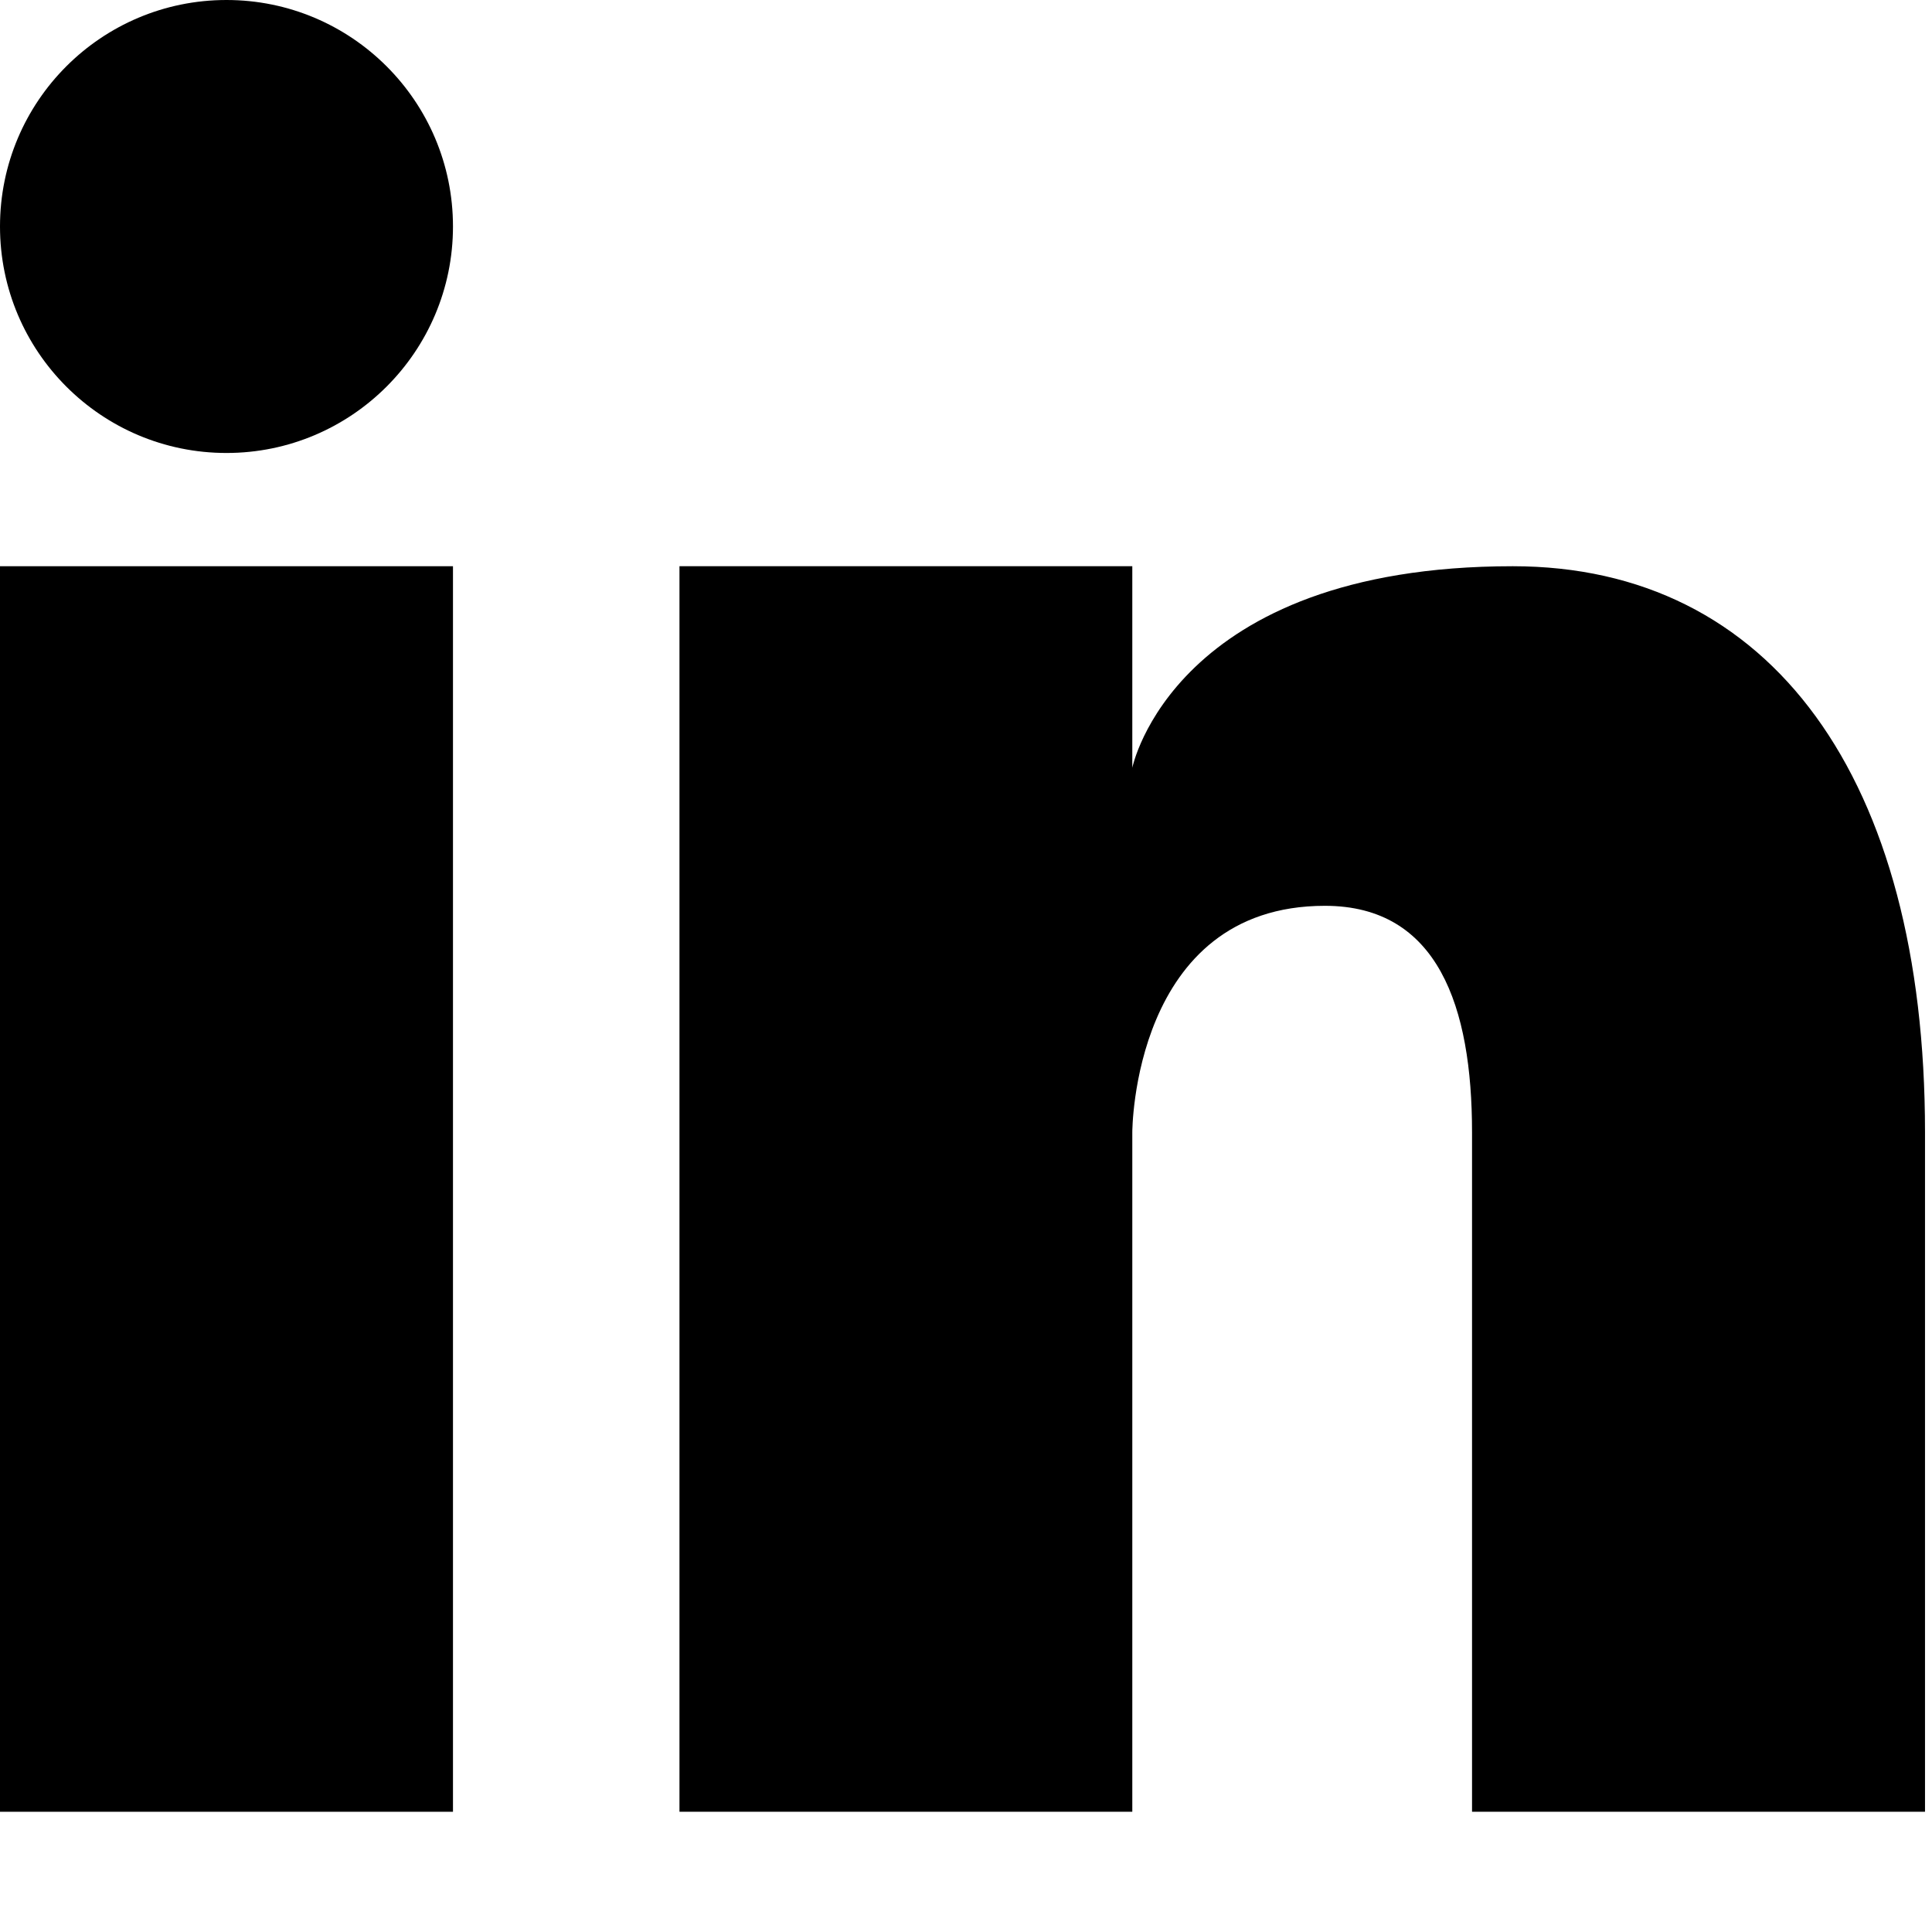
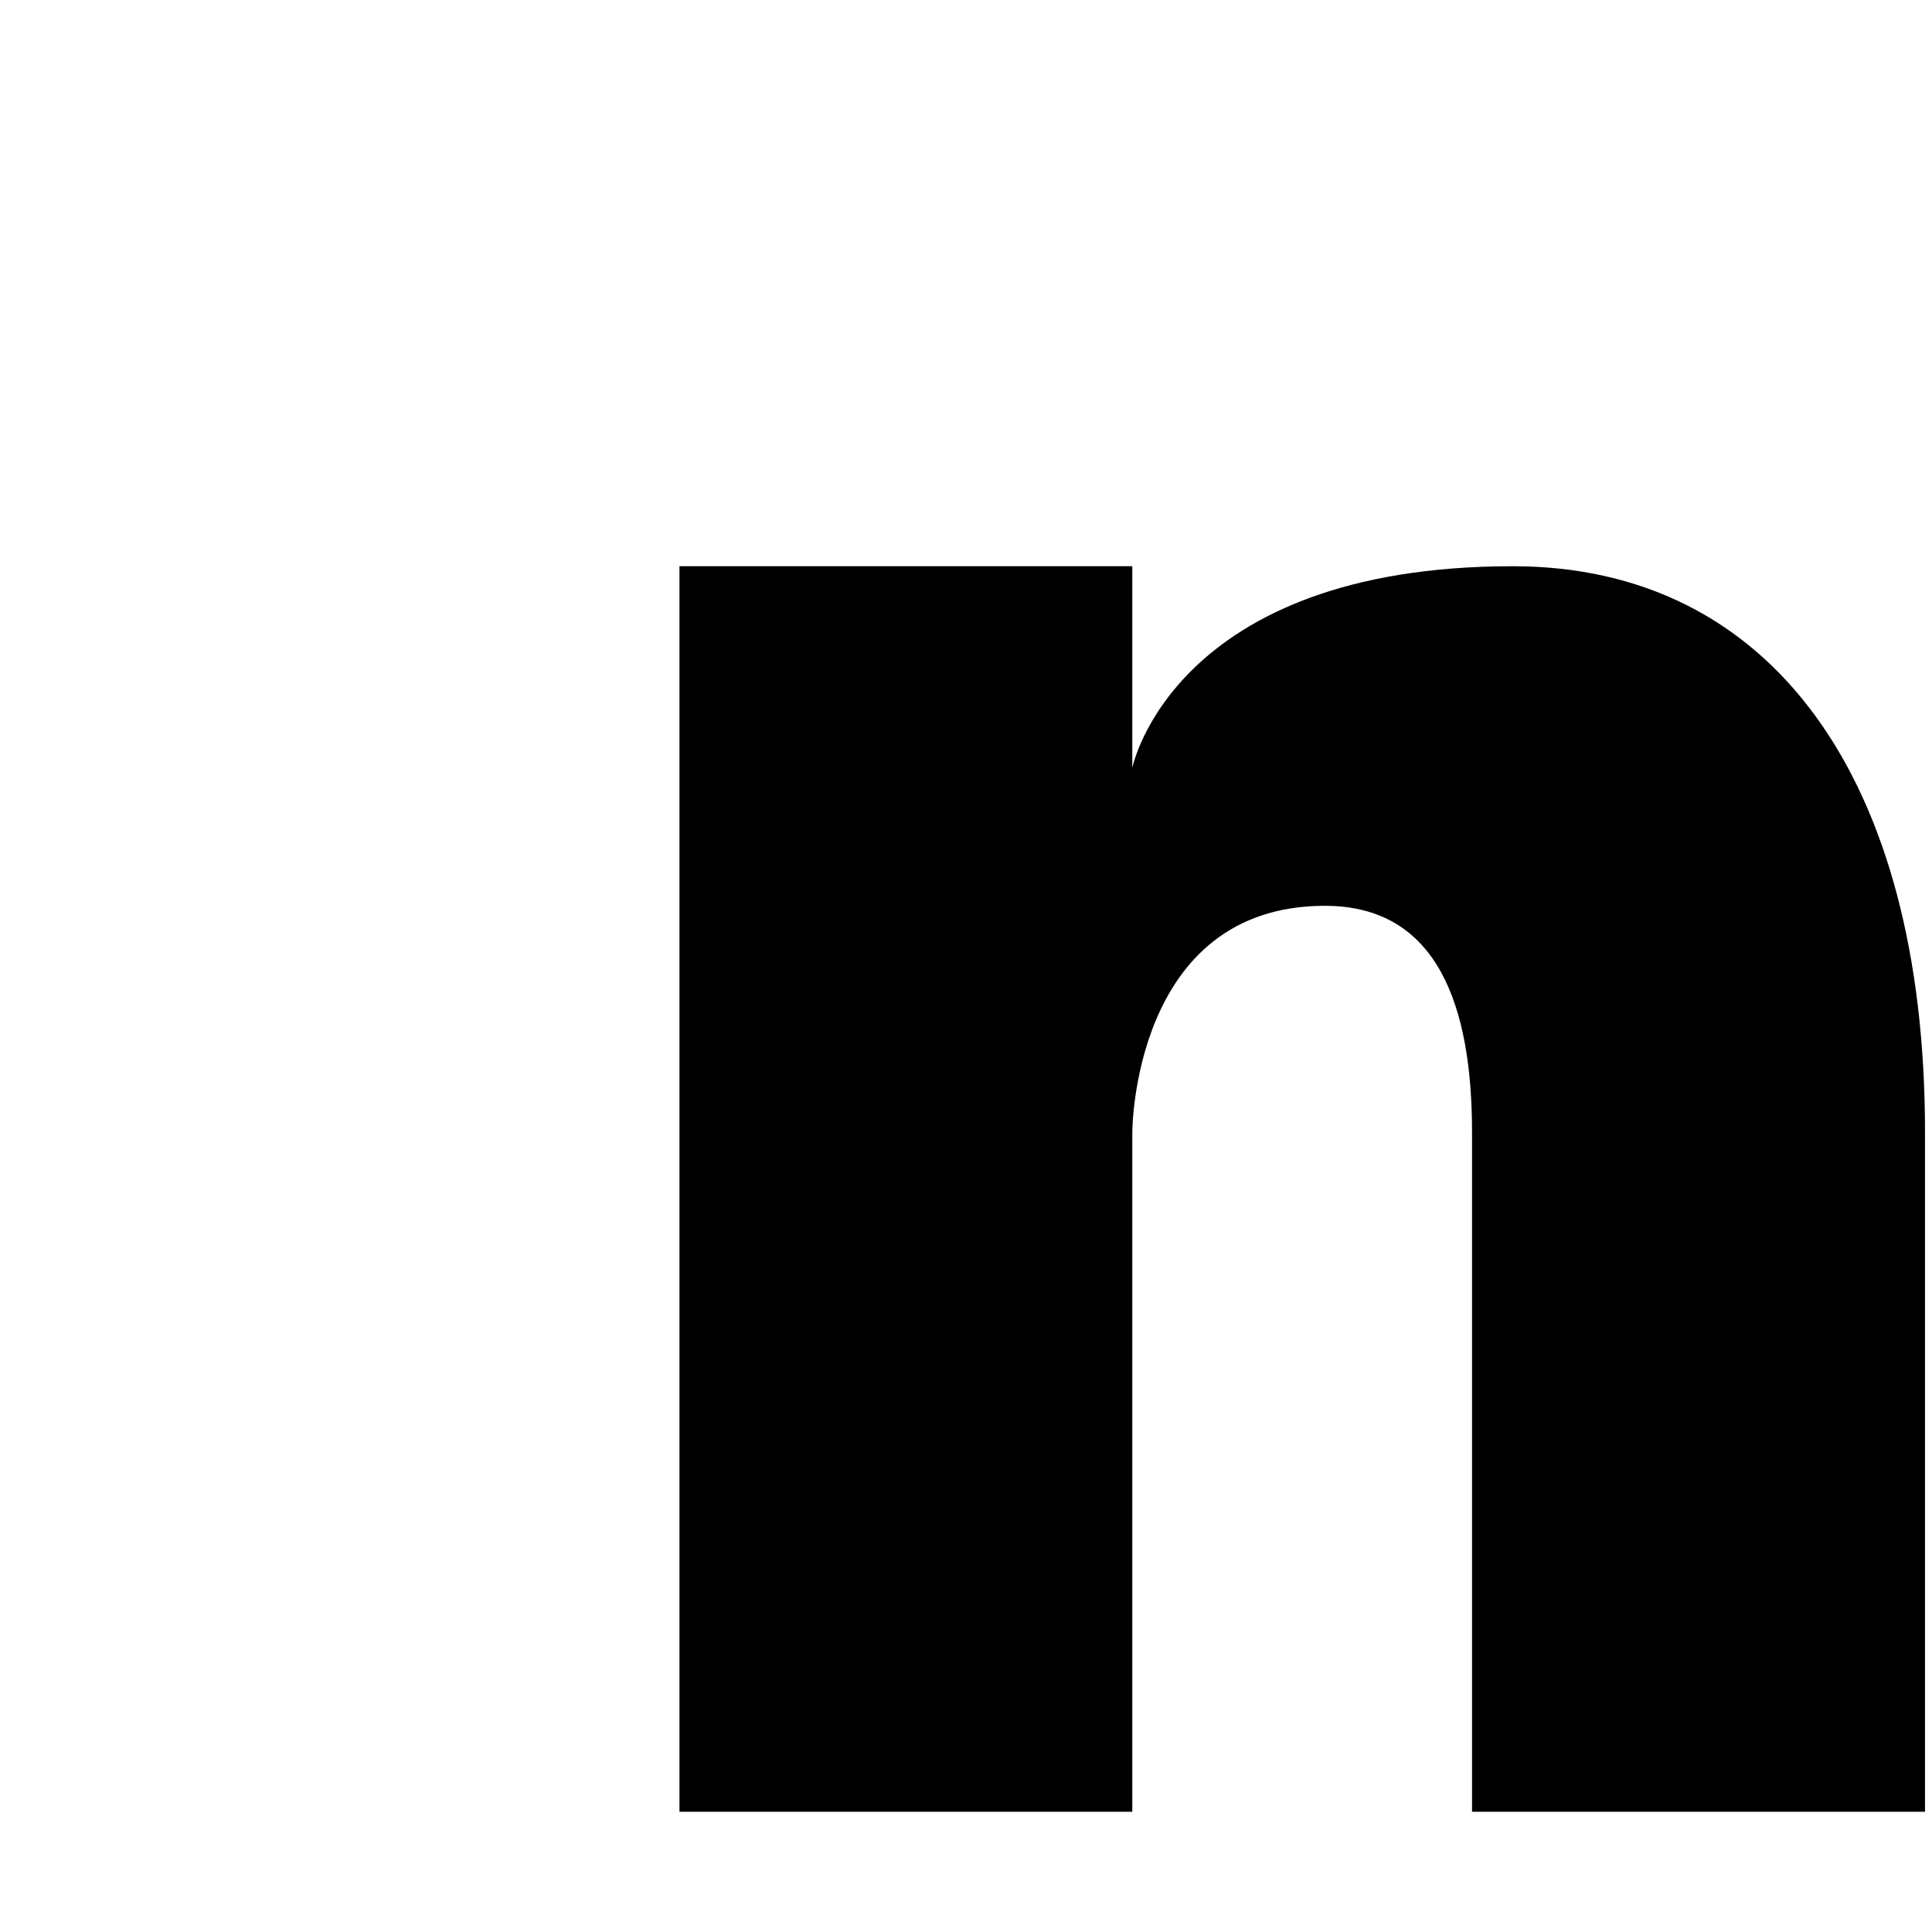
<svg xmlns="http://www.w3.org/2000/svg" width="13" height="13" viewBox="0 0 13 13" fill="none">
-   <path d="M1.524 3.048C2.365 3.048 3.048 2.365 3.048 1.524C3.048 0.682 2.365 0 1.524 0C0.682 0 0 0.682 0 1.524C0 2.365 0.682 3.048 1.524 3.048Z" fill="black" />
-   <path d="M3.048 3.81H0V12.191H3.048V3.81Z" fill="black" />
  <path d="M10.179 3.81C7.894 3.81 7.619 5.166 7.619 5.166V3.81H4.572V12.191H7.619V7.619C7.619 7.619 7.619 6.095 8.915 6.095C9.676 6.095 9.905 6.773 9.905 7.619V12.191H12.953V7.619C12.953 5.234 11.916 3.81 10.179 3.81Z" fill="black" />
</svg>